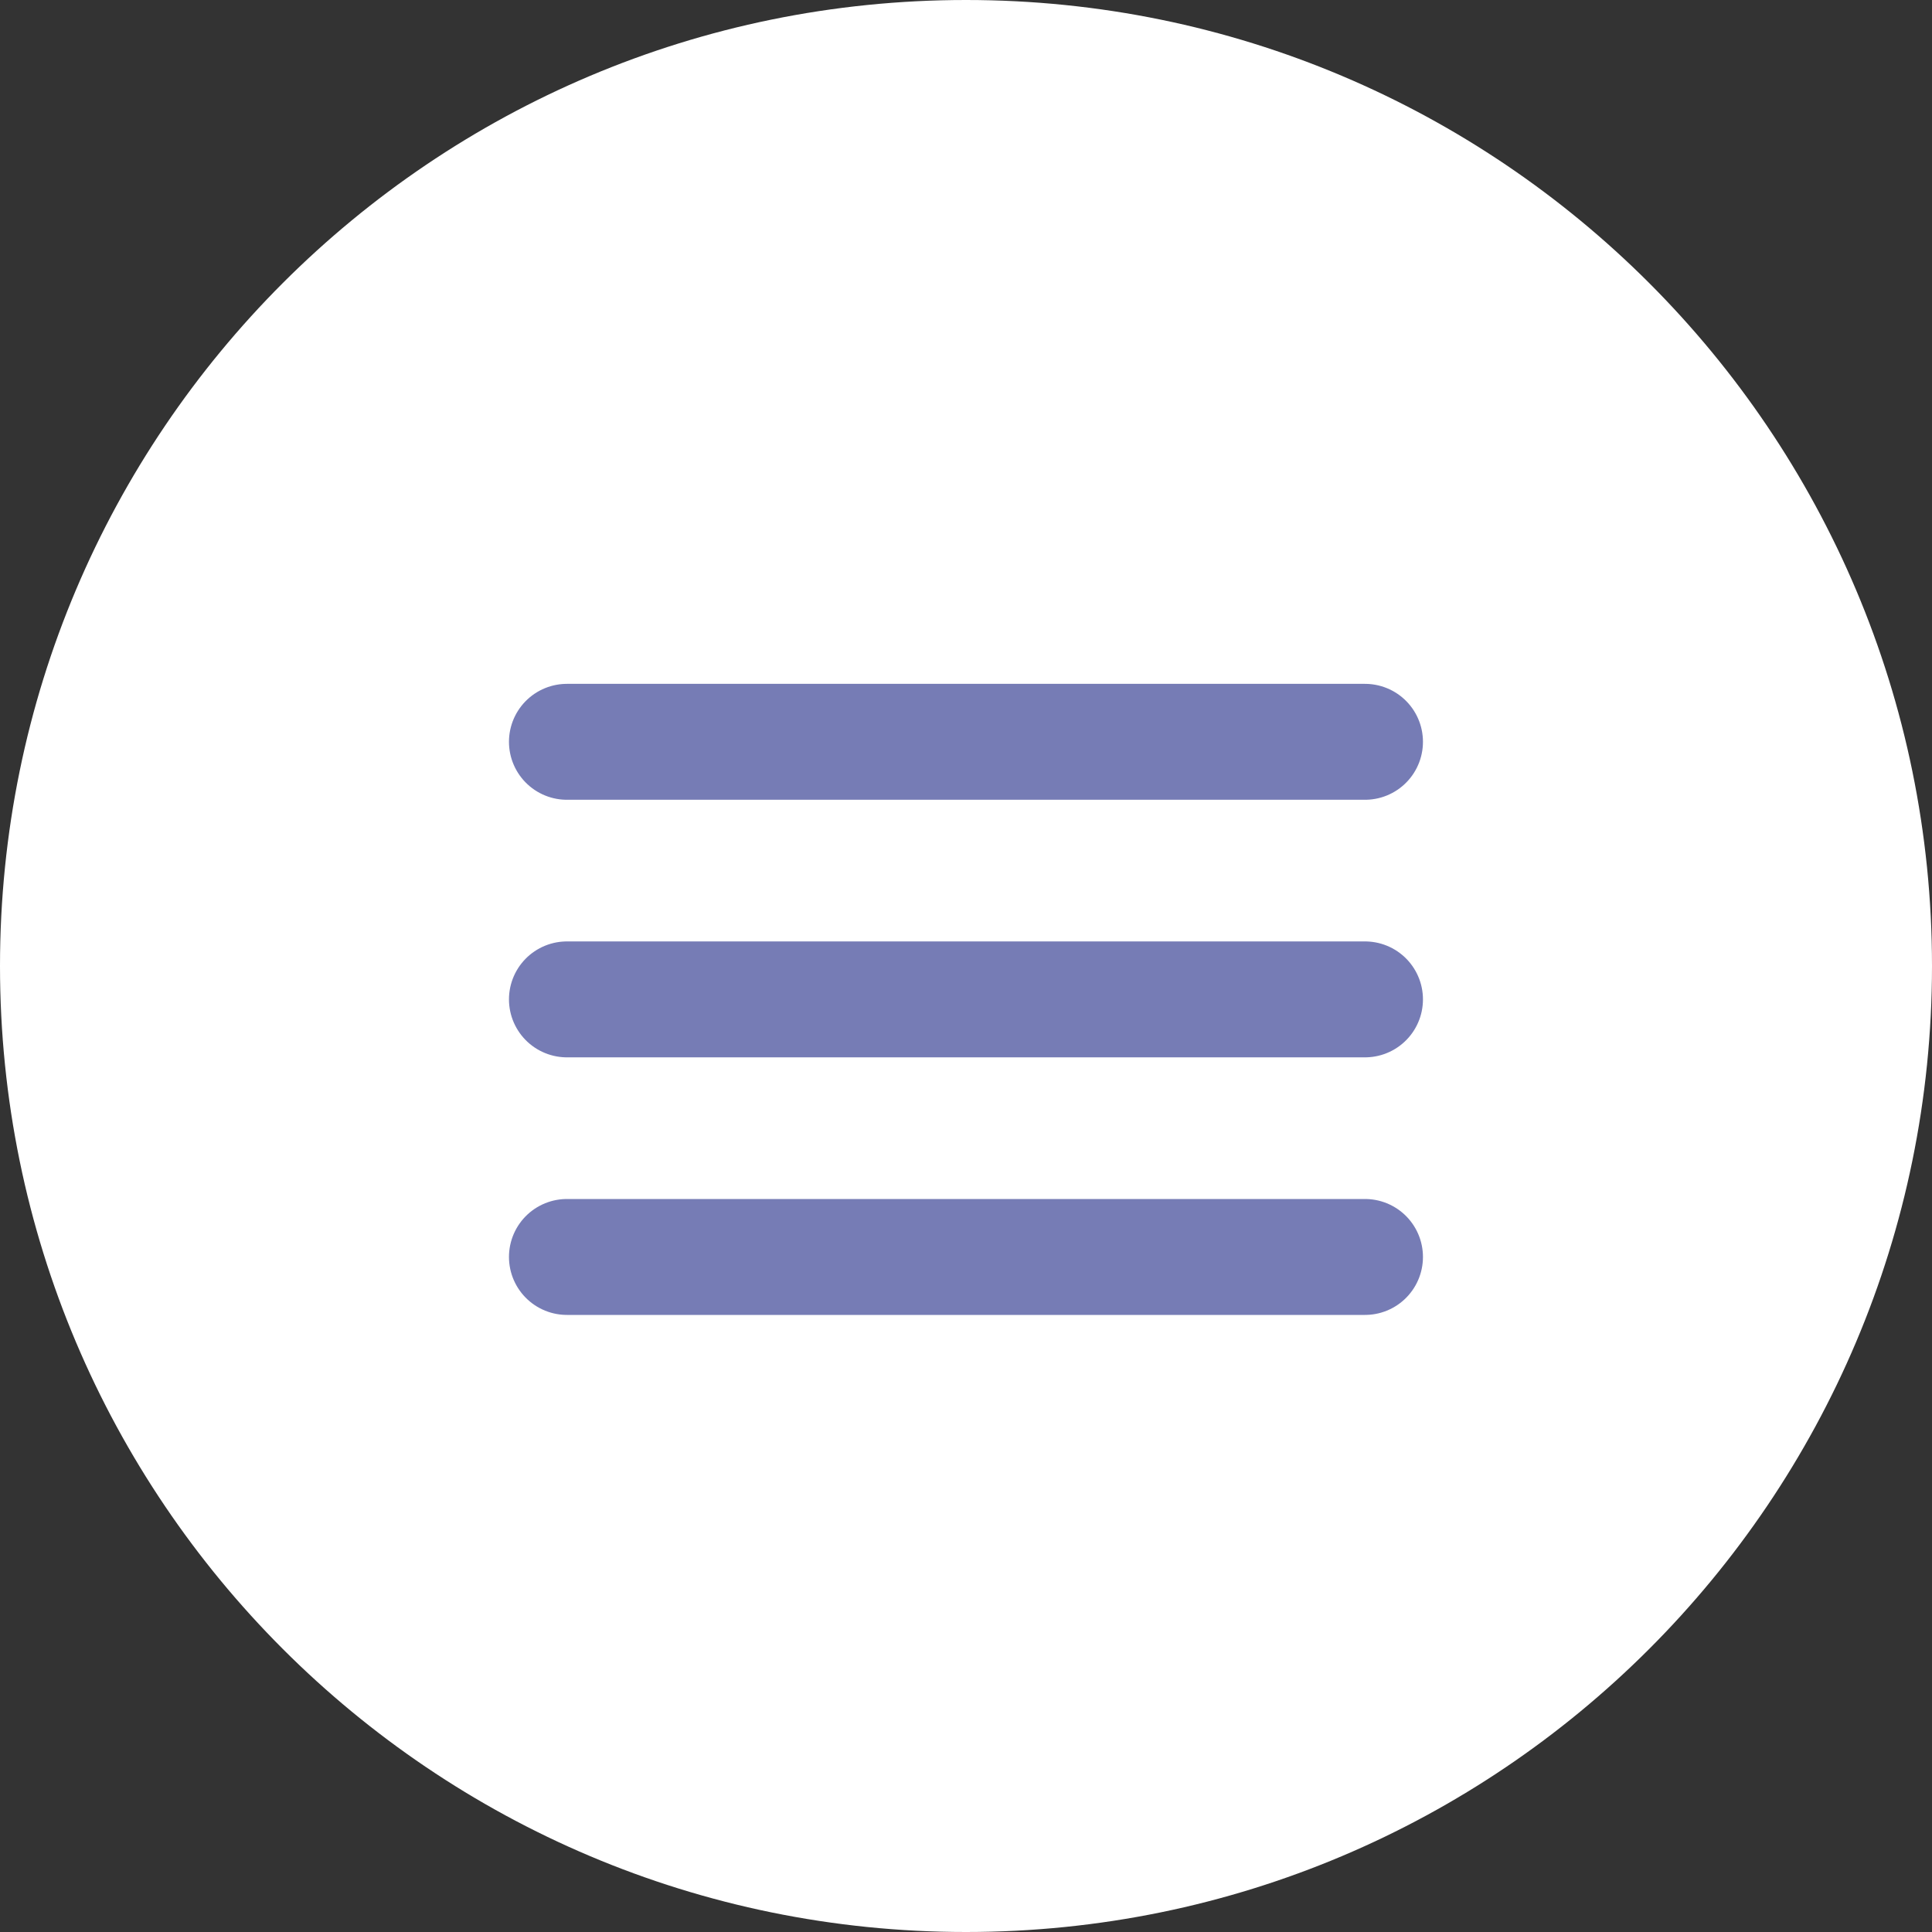
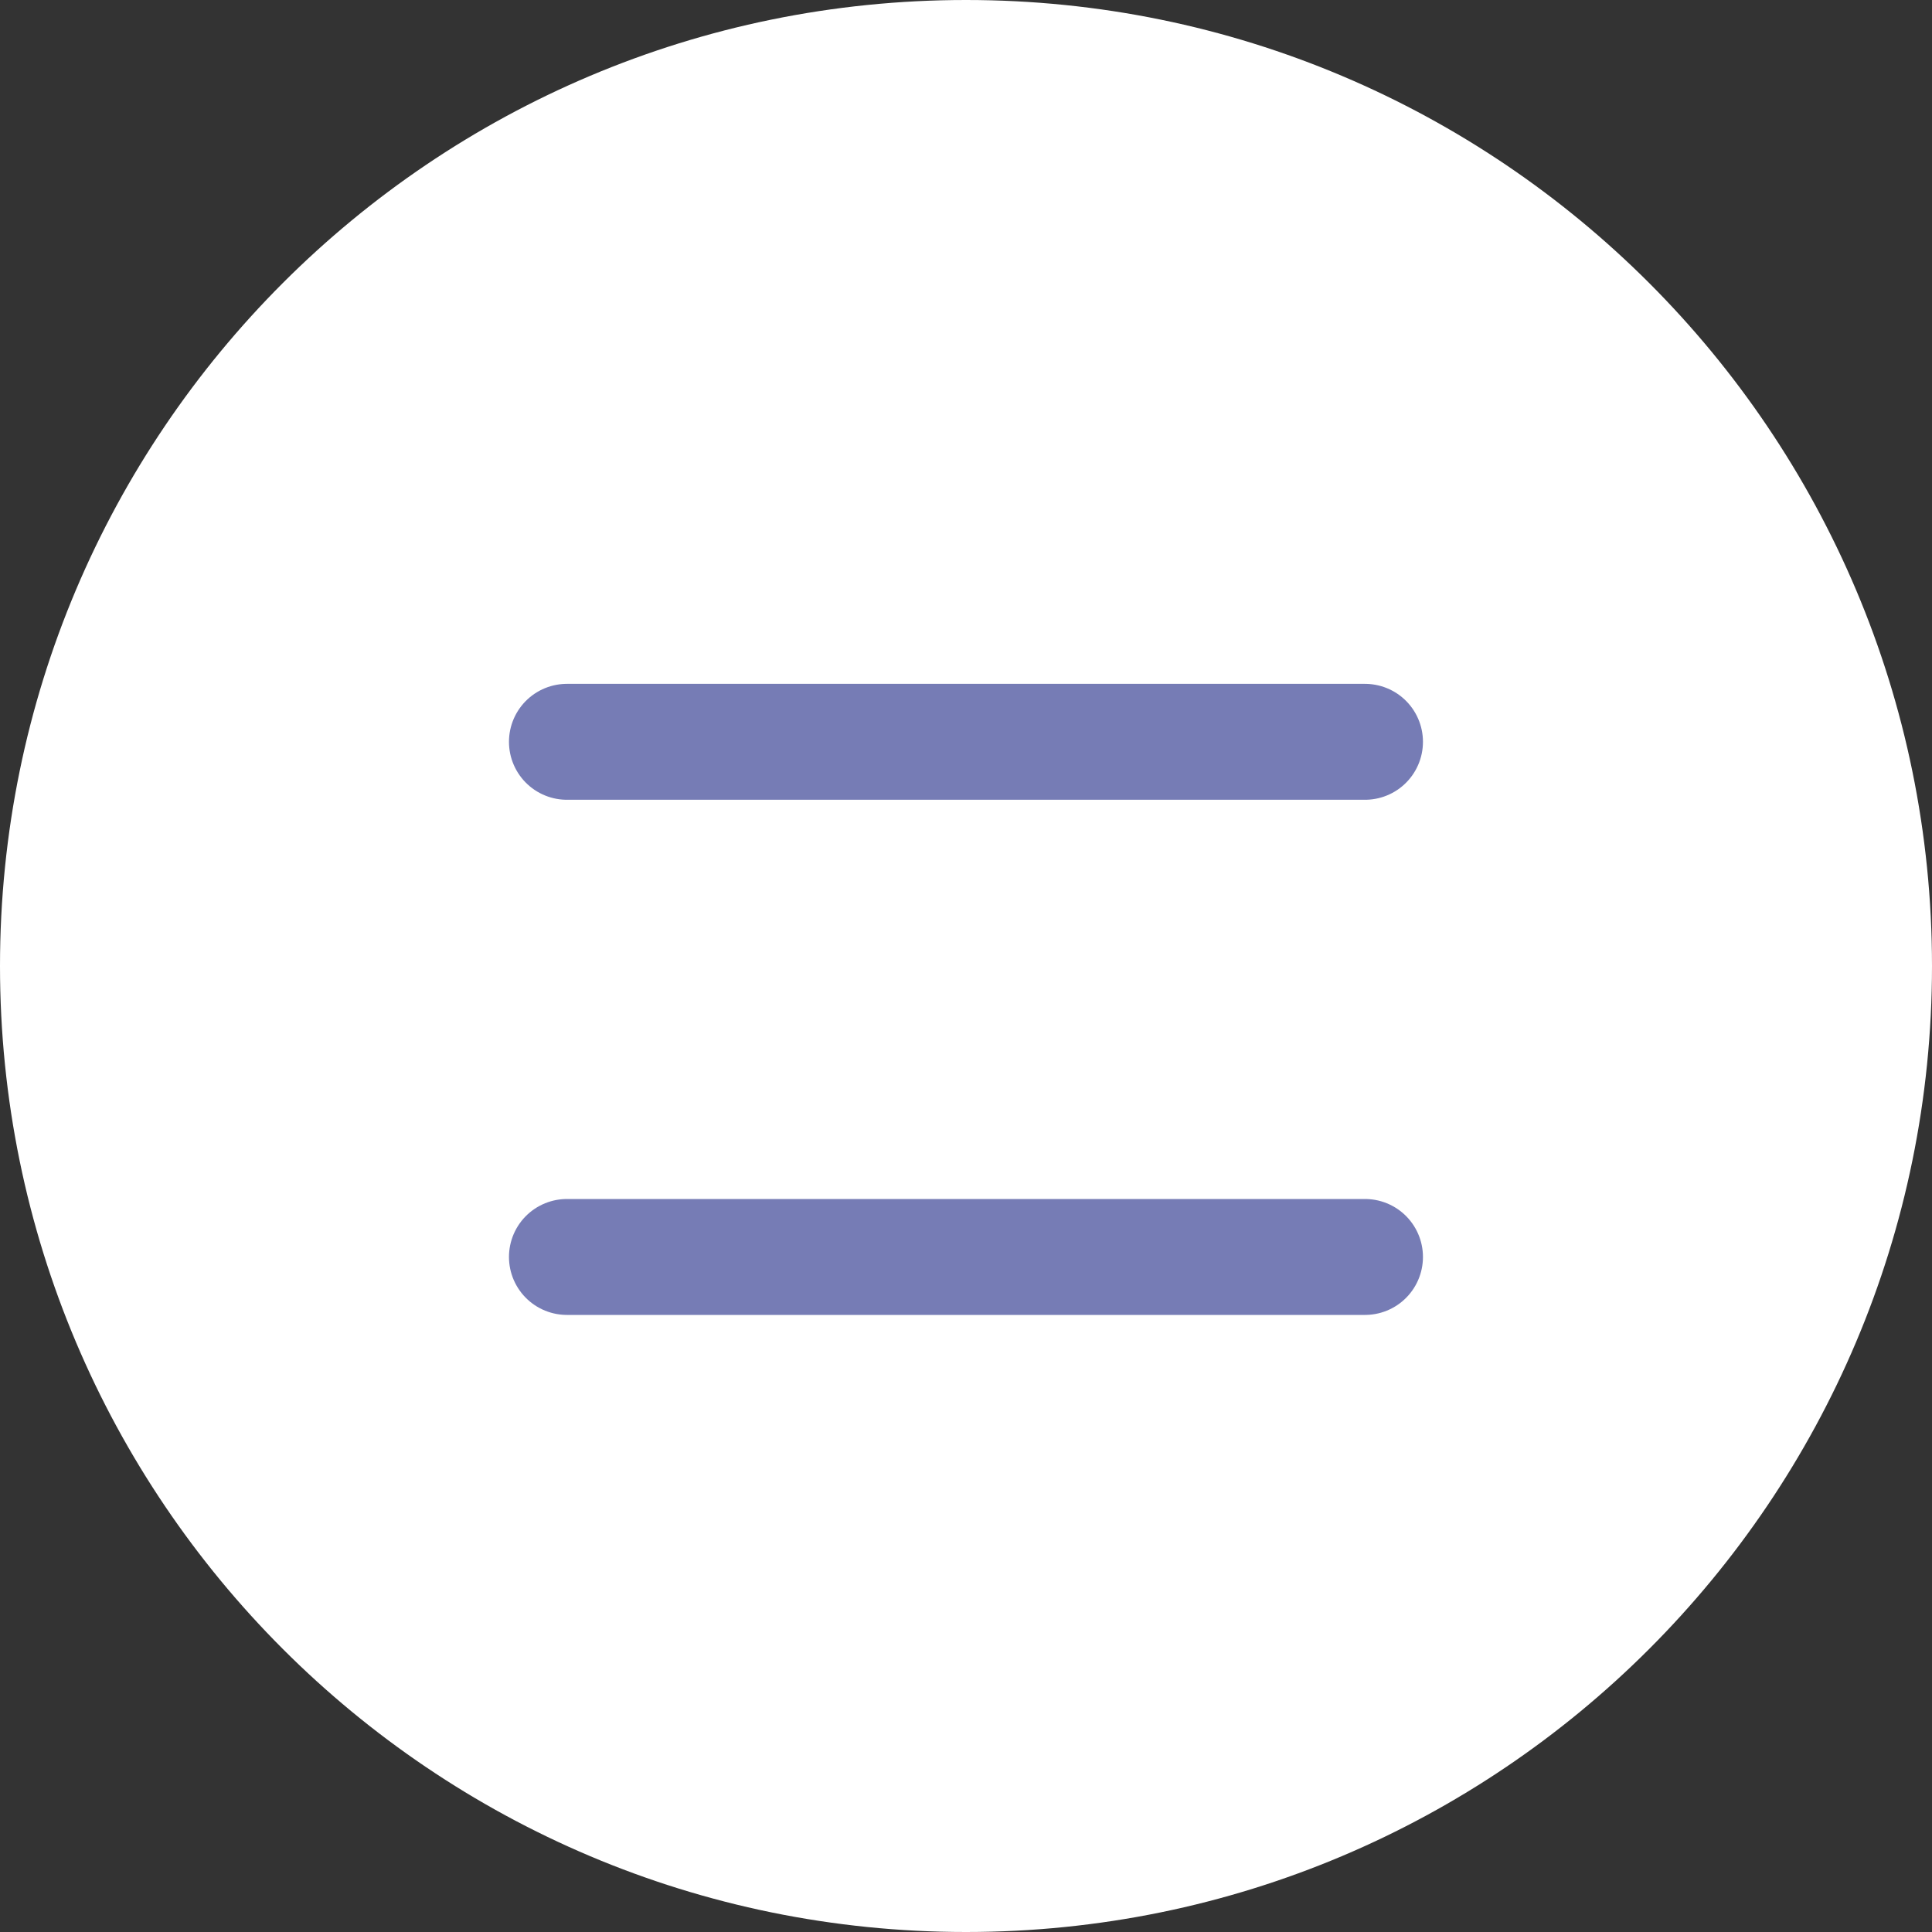
<svg xmlns="http://www.w3.org/2000/svg" width="25" height="25" viewBox="0 0 25 25" fill="none">
  <rect x="0" y="0" width="25" height="25" fill="#333333" stroke="none" />
  <g clip-path="url(#clip0_6584_1602)">
    <path d="M12.5 25C19.404 25 25 19.404 25 12.5C25 5.596 19.404 0 12.5 0C5.596 0 0 5.596 0 12.5C0 19.404 5.596 25 12.5 25Z" fill="white" />
    <path d="M17.663 9.599H7.336" stroke="#767CB5" stroke-width="1.5" stroke-linecap="round" />
-     <path d="M17.663 12.932H7.336" stroke="#767CB5" stroke-width="1.5" stroke-linecap="round" />
    <path d="M17.663 16.265H7.336" stroke="#767CB5" stroke-width="1.5" stroke-linecap="round" />
  </g>
  <defs>
    <clipPath id="clip0_6584_1602">
      <rect width="25" height="25" fill="white" />
    </clipPath>
  </defs>
</svg>